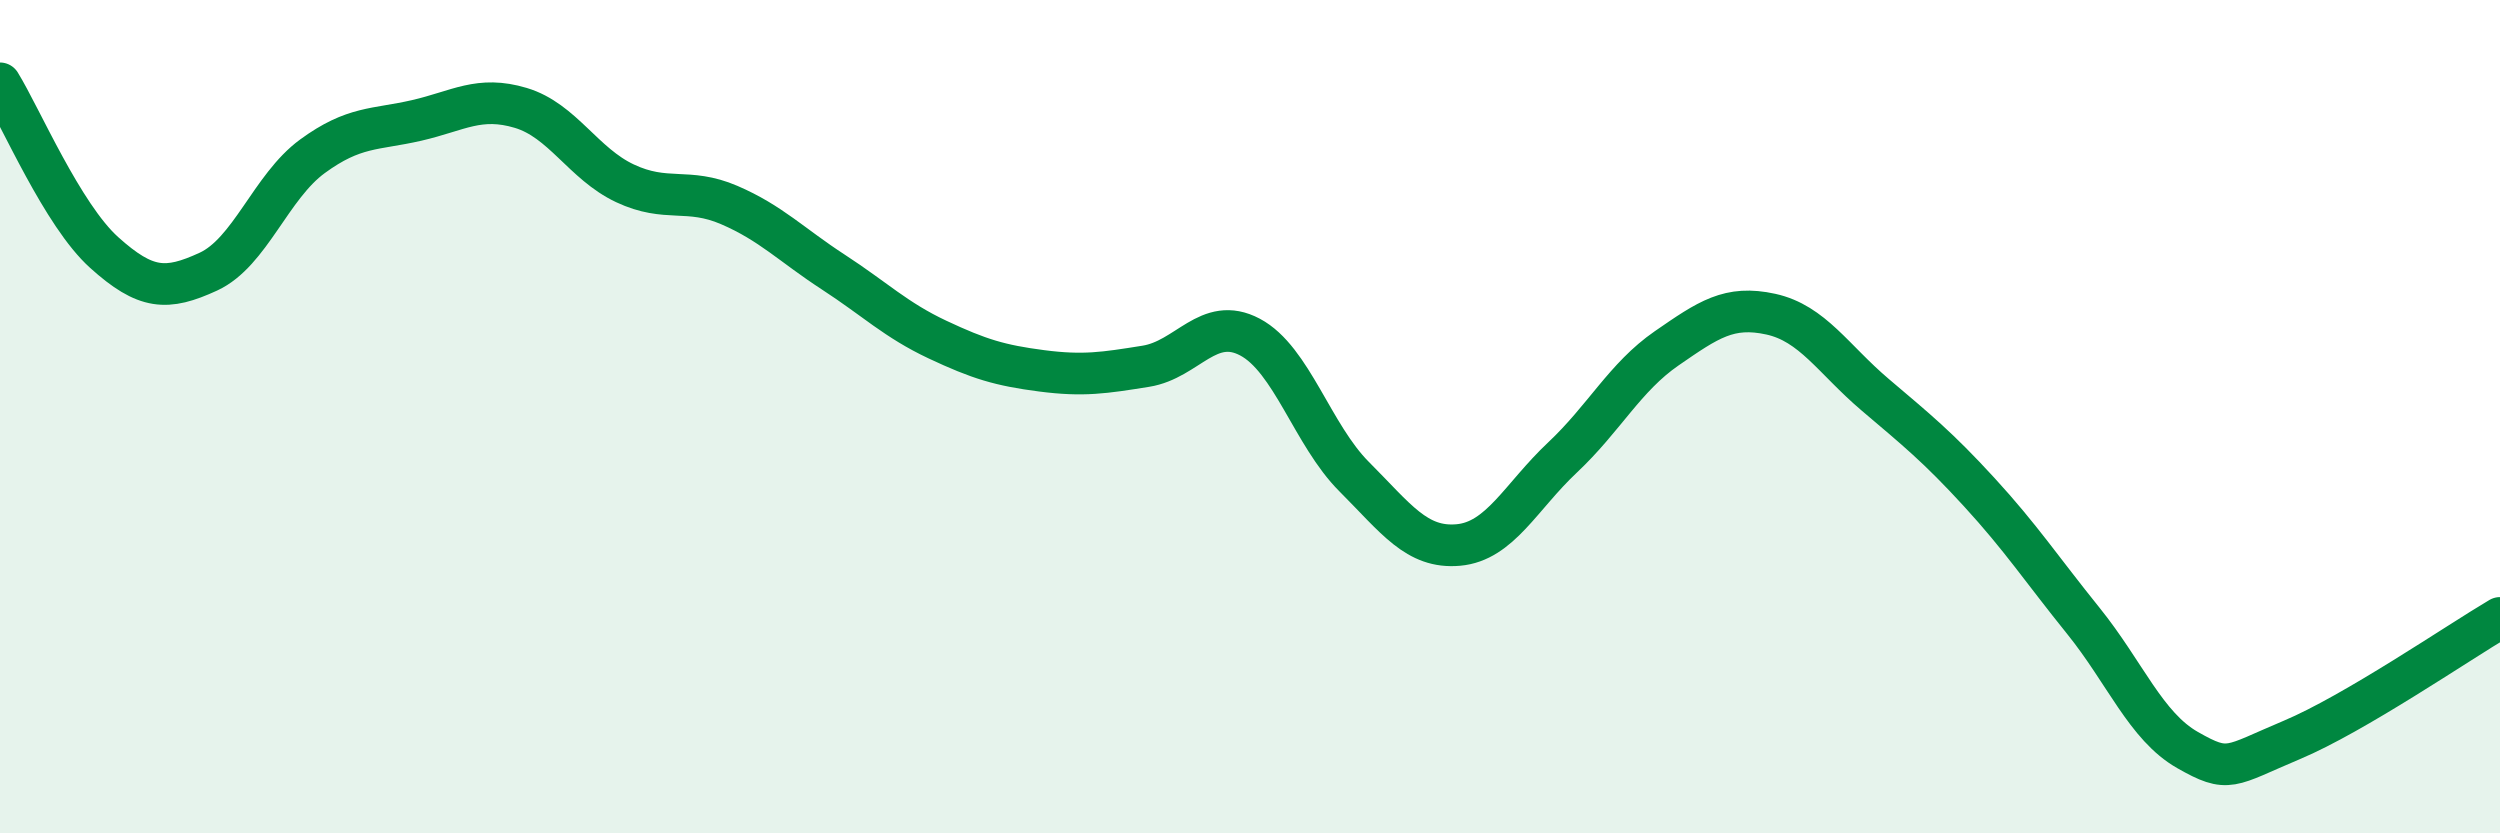
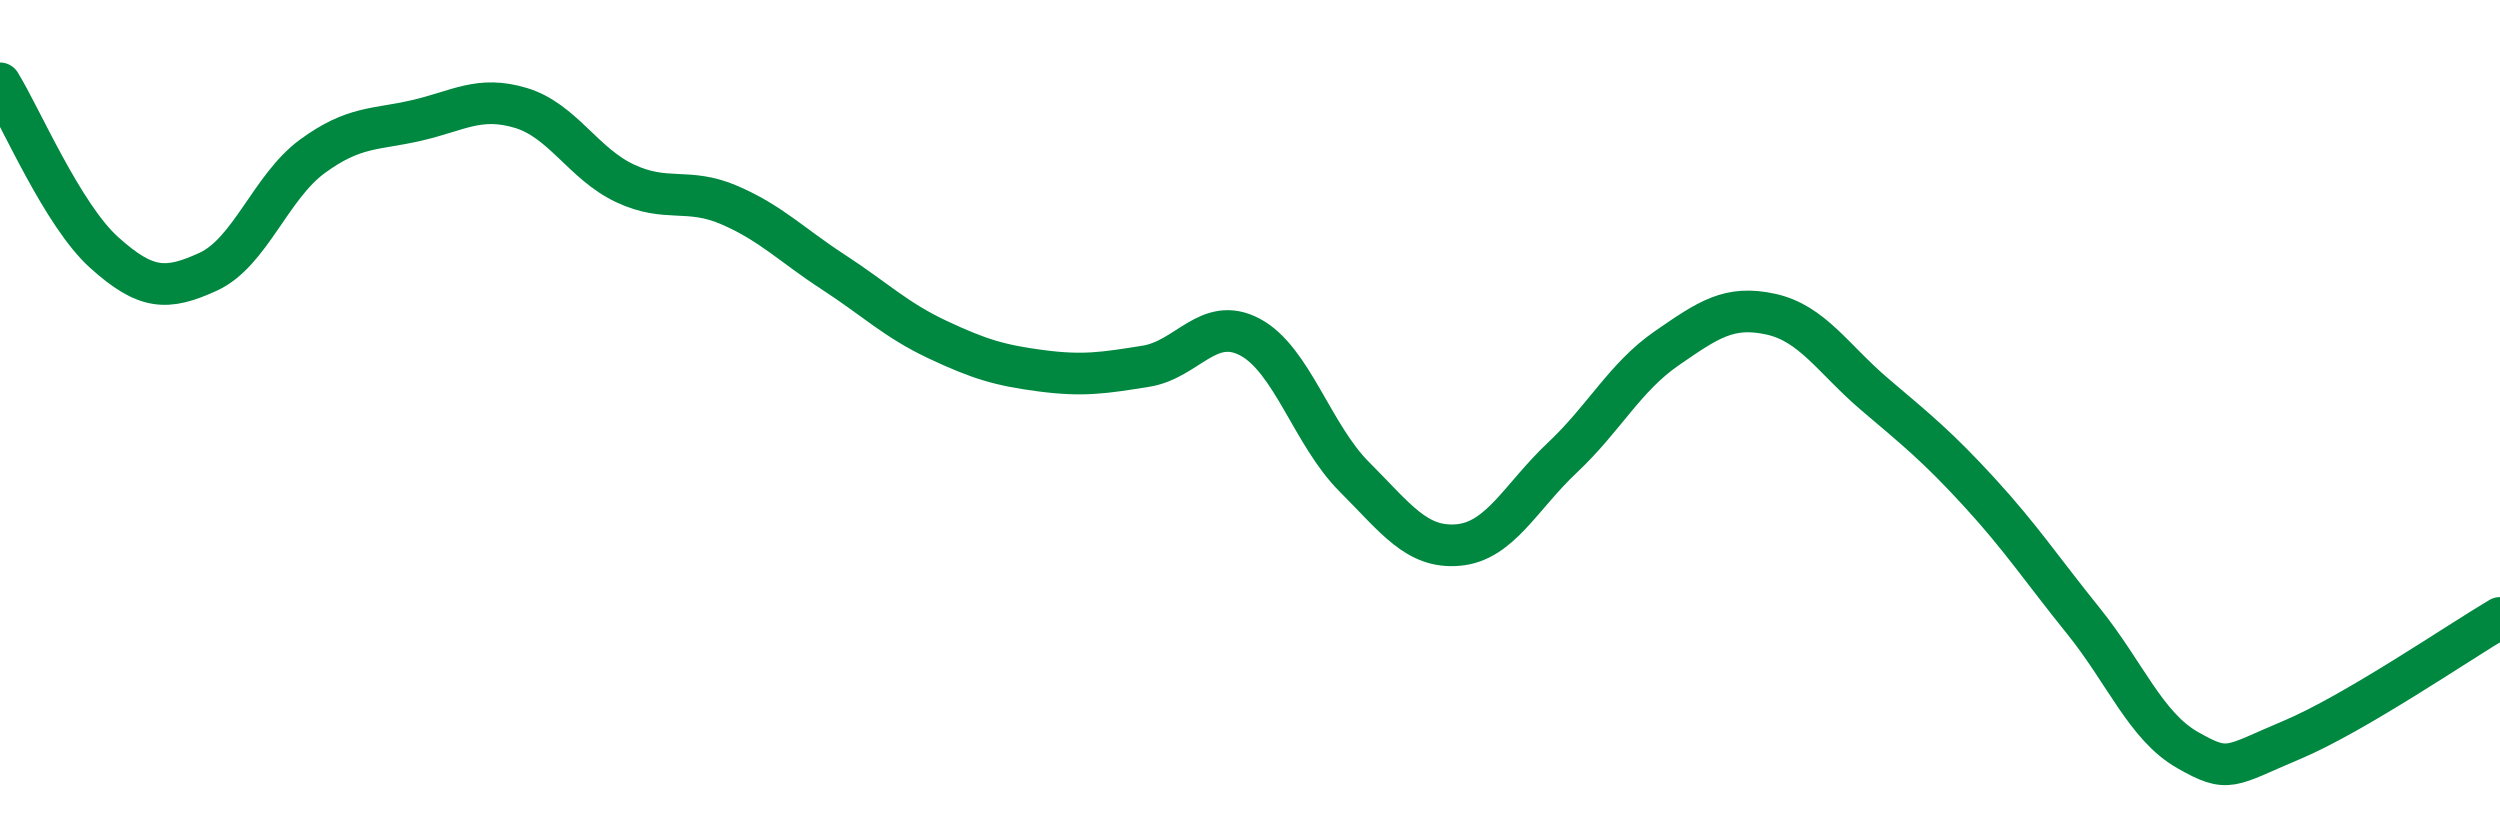
<svg xmlns="http://www.w3.org/2000/svg" width="60" height="20" viewBox="0 0 60 20">
-   <path d="M 0,2 C 0.5,2.81 1.5,5.16 2.5,6.06 C 3.5,6.96 4,6.98 5,6.52 C 6,6.06 6.5,4.48 7.5,3.75 C 8.5,3.02 9,3.12 10,2.89 C 11,2.66 11.5,2.29 12.5,2.59 C 13.5,2.89 14,3.93 15,4.4 C 16,4.87 16.5,4.49 17.5,4.92 C 18.5,5.35 19,5.88 20,6.53 C 21,7.18 21.5,7.68 22.5,8.15 C 23.5,8.62 24,8.77 25,8.9 C 26,9.03 26.5,8.95 27.5,8.79 C 28.5,8.63 29,7.56 30,8.09 C 31,8.62 31.5,10.44 32.5,11.44 C 33.5,12.44 34,13.17 35,13.08 C 36,12.99 36.5,11.92 37.5,10.98 C 38.5,10.04 39,9.05 40,8.36 C 41,7.67 41.5,7.32 42.5,7.54 C 43.5,7.76 44,8.62 45,9.47 C 46,10.32 46.5,10.72 47.5,11.81 C 48.5,12.9 49,13.66 50,14.9 C 51,16.14 51.5,17.43 52.5,18 C 53.5,18.57 53.5,18.39 55,17.76 C 56.5,17.13 59,15.42 60,14.83L60 20L0 20Z" fill="#008740" opacity="0.1" stroke-linecap="round" stroke-linejoin="round" />
  <path d="M 0,2 C 0.5,2.81 1.5,5.16 2.5,6.06 C 3.5,6.96 4,6.98 5,6.52 C 6,6.06 6.5,4.48 7.5,3.75 C 8.5,3.02 9,3.12 10,2.89 C 11,2.66 11.5,2.29 12.5,2.59 C 13.5,2.89 14,3.93 15,4.4 C 16,4.87 16.5,4.49 17.5,4.92 C 18.5,5.35 19,5.88 20,6.53 C 21,7.18 21.5,7.68 22.5,8.15 C 23.5,8.62 24,8.77 25,8.9 C 26,9.03 26.5,8.95 27.5,8.79 C 28.5,8.63 29,7.56 30,8.09 C 31,8.62 31.5,10.44 32.5,11.44 C 33.5,12.44 34,13.17 35,13.08 C 36,12.99 36.5,11.92 37.5,10.98 C 38.5,10.04 39,9.05 40,8.36 C 41,7.67 41.5,7.32 42.5,7.54 C 43.5,7.76 44,8.62 45,9.47 C 46,10.32 46.5,10.72 47.5,11.81 C 48.5,12.9 49,13.66 50,14.9 C 51,16.14 51.5,17.43 52.5,18 C 53.5,18.57 53.5,18.39 55,17.76 C 56.5,17.13 59,15.42 60,14.83" stroke="#008740" stroke-width="1" fill="none" stroke-linecap="round" stroke-linejoin="round" />
</svg>